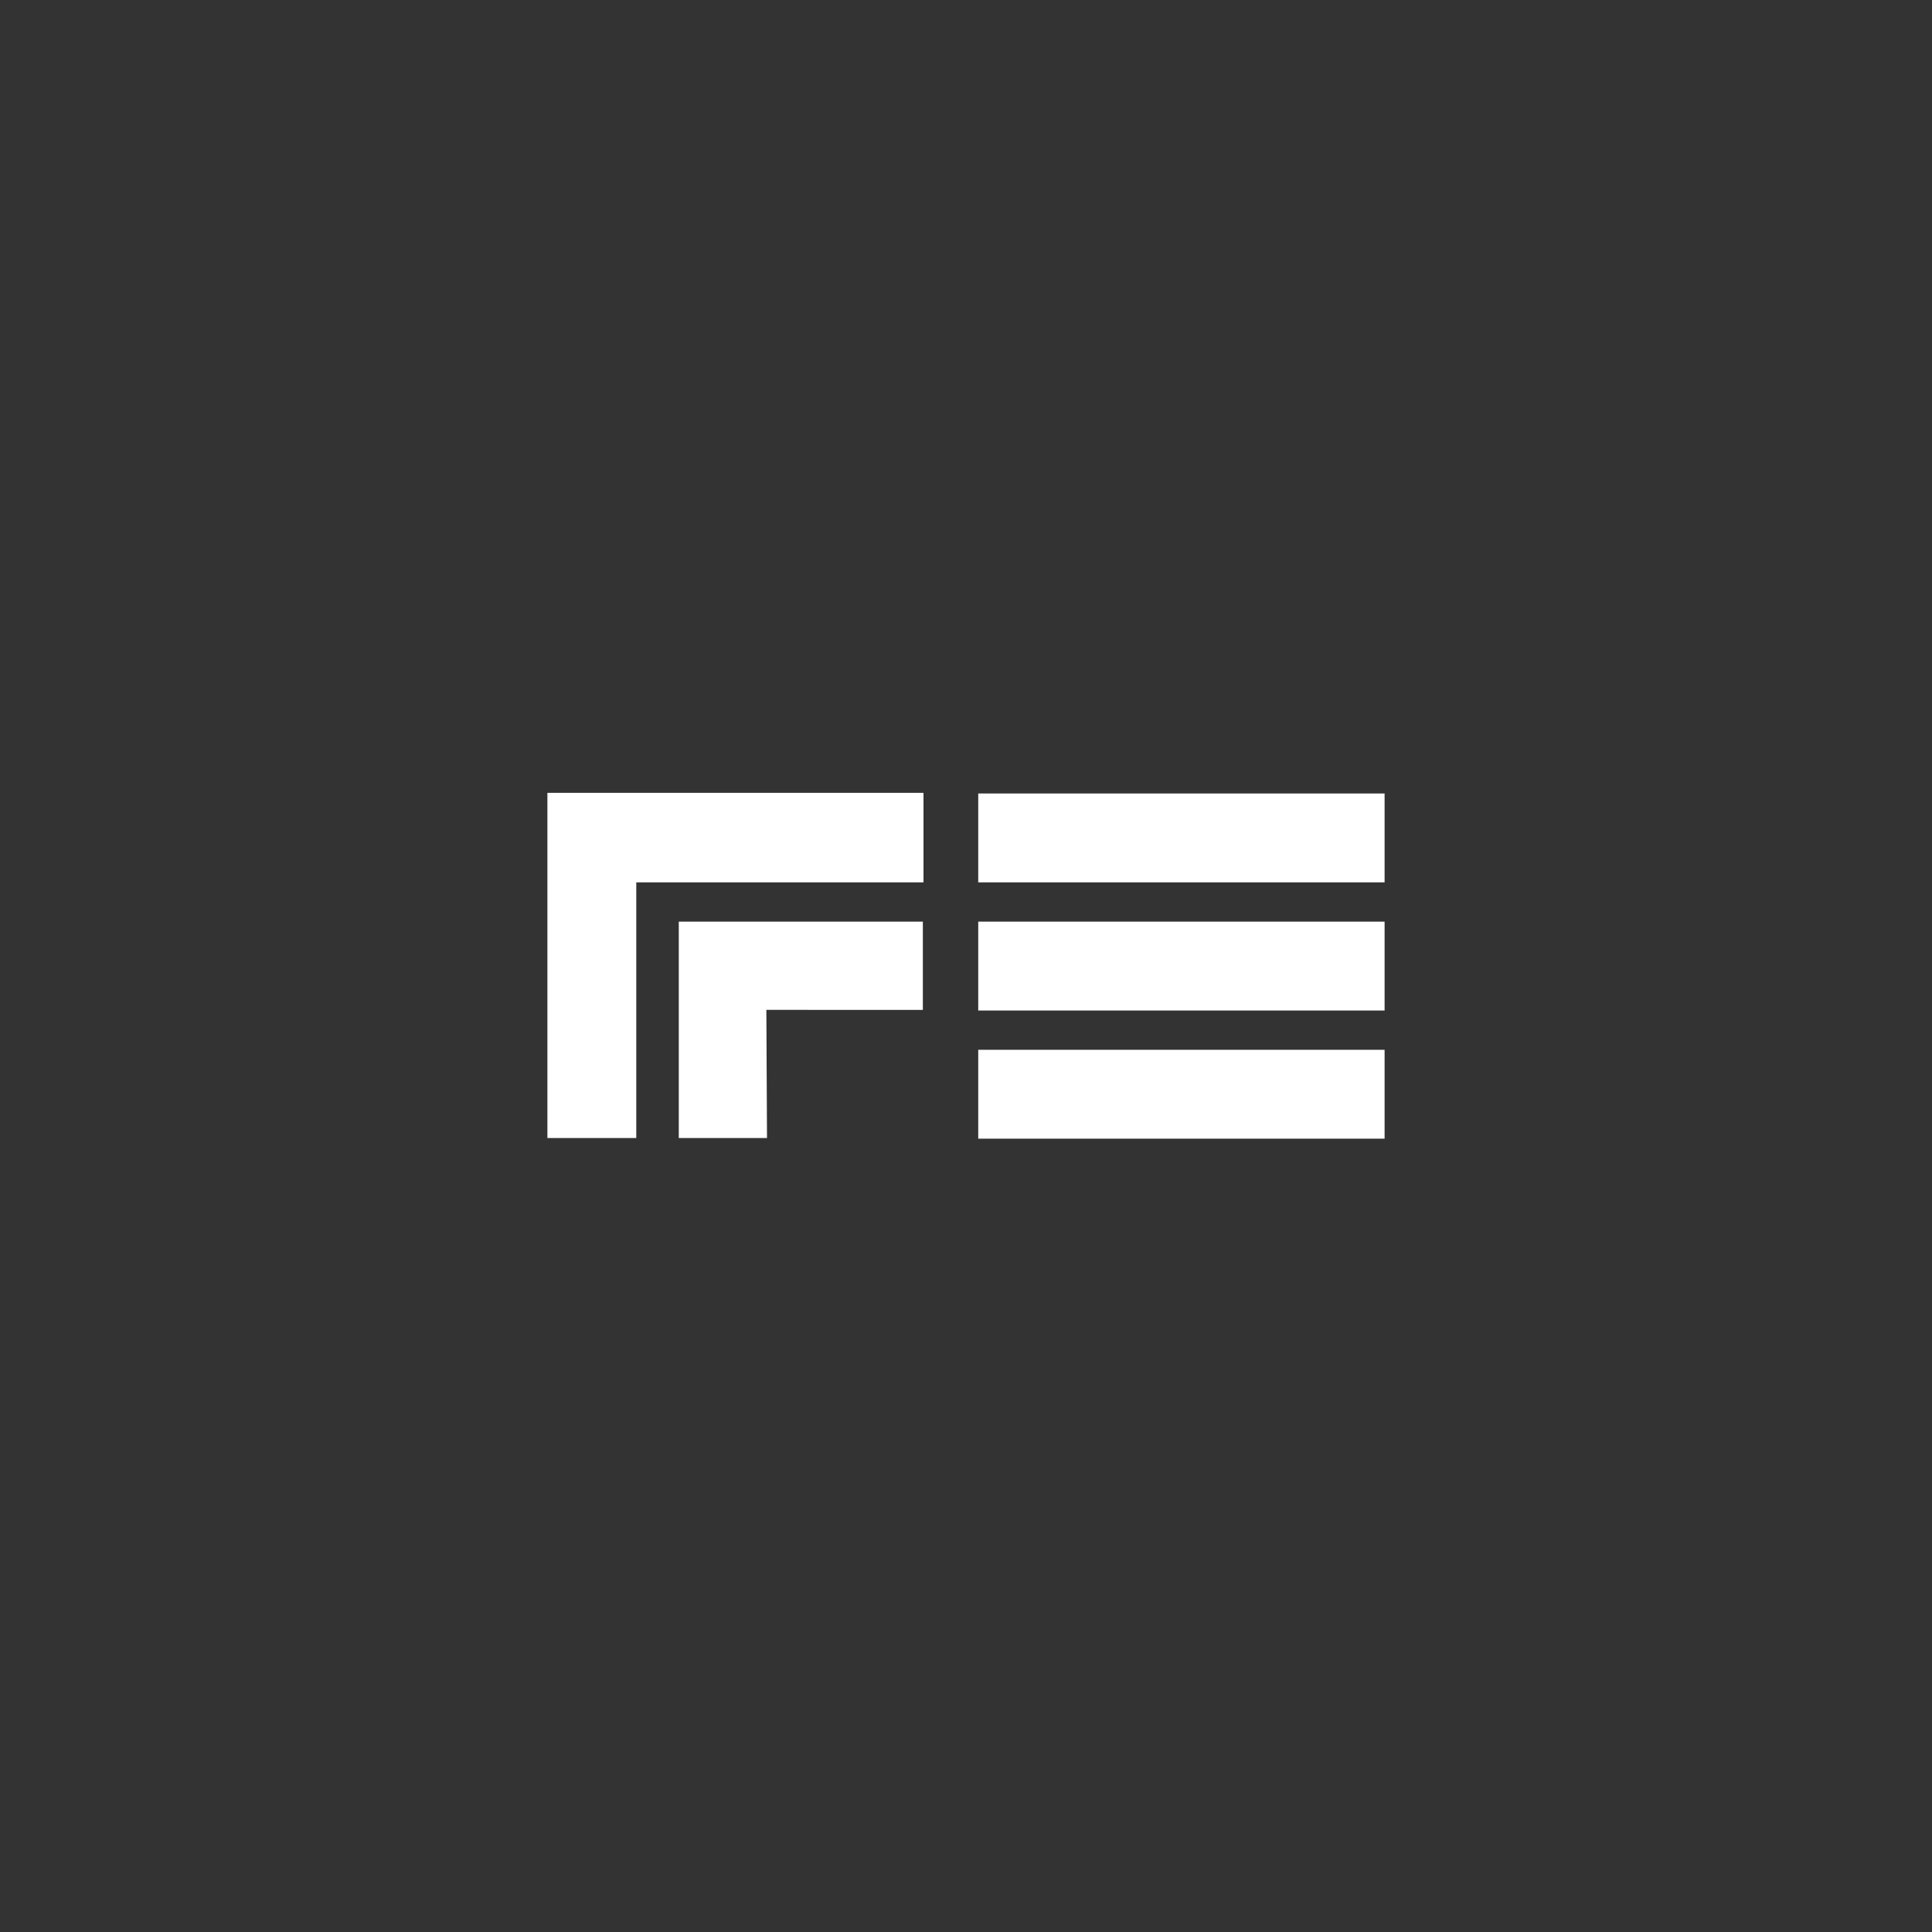
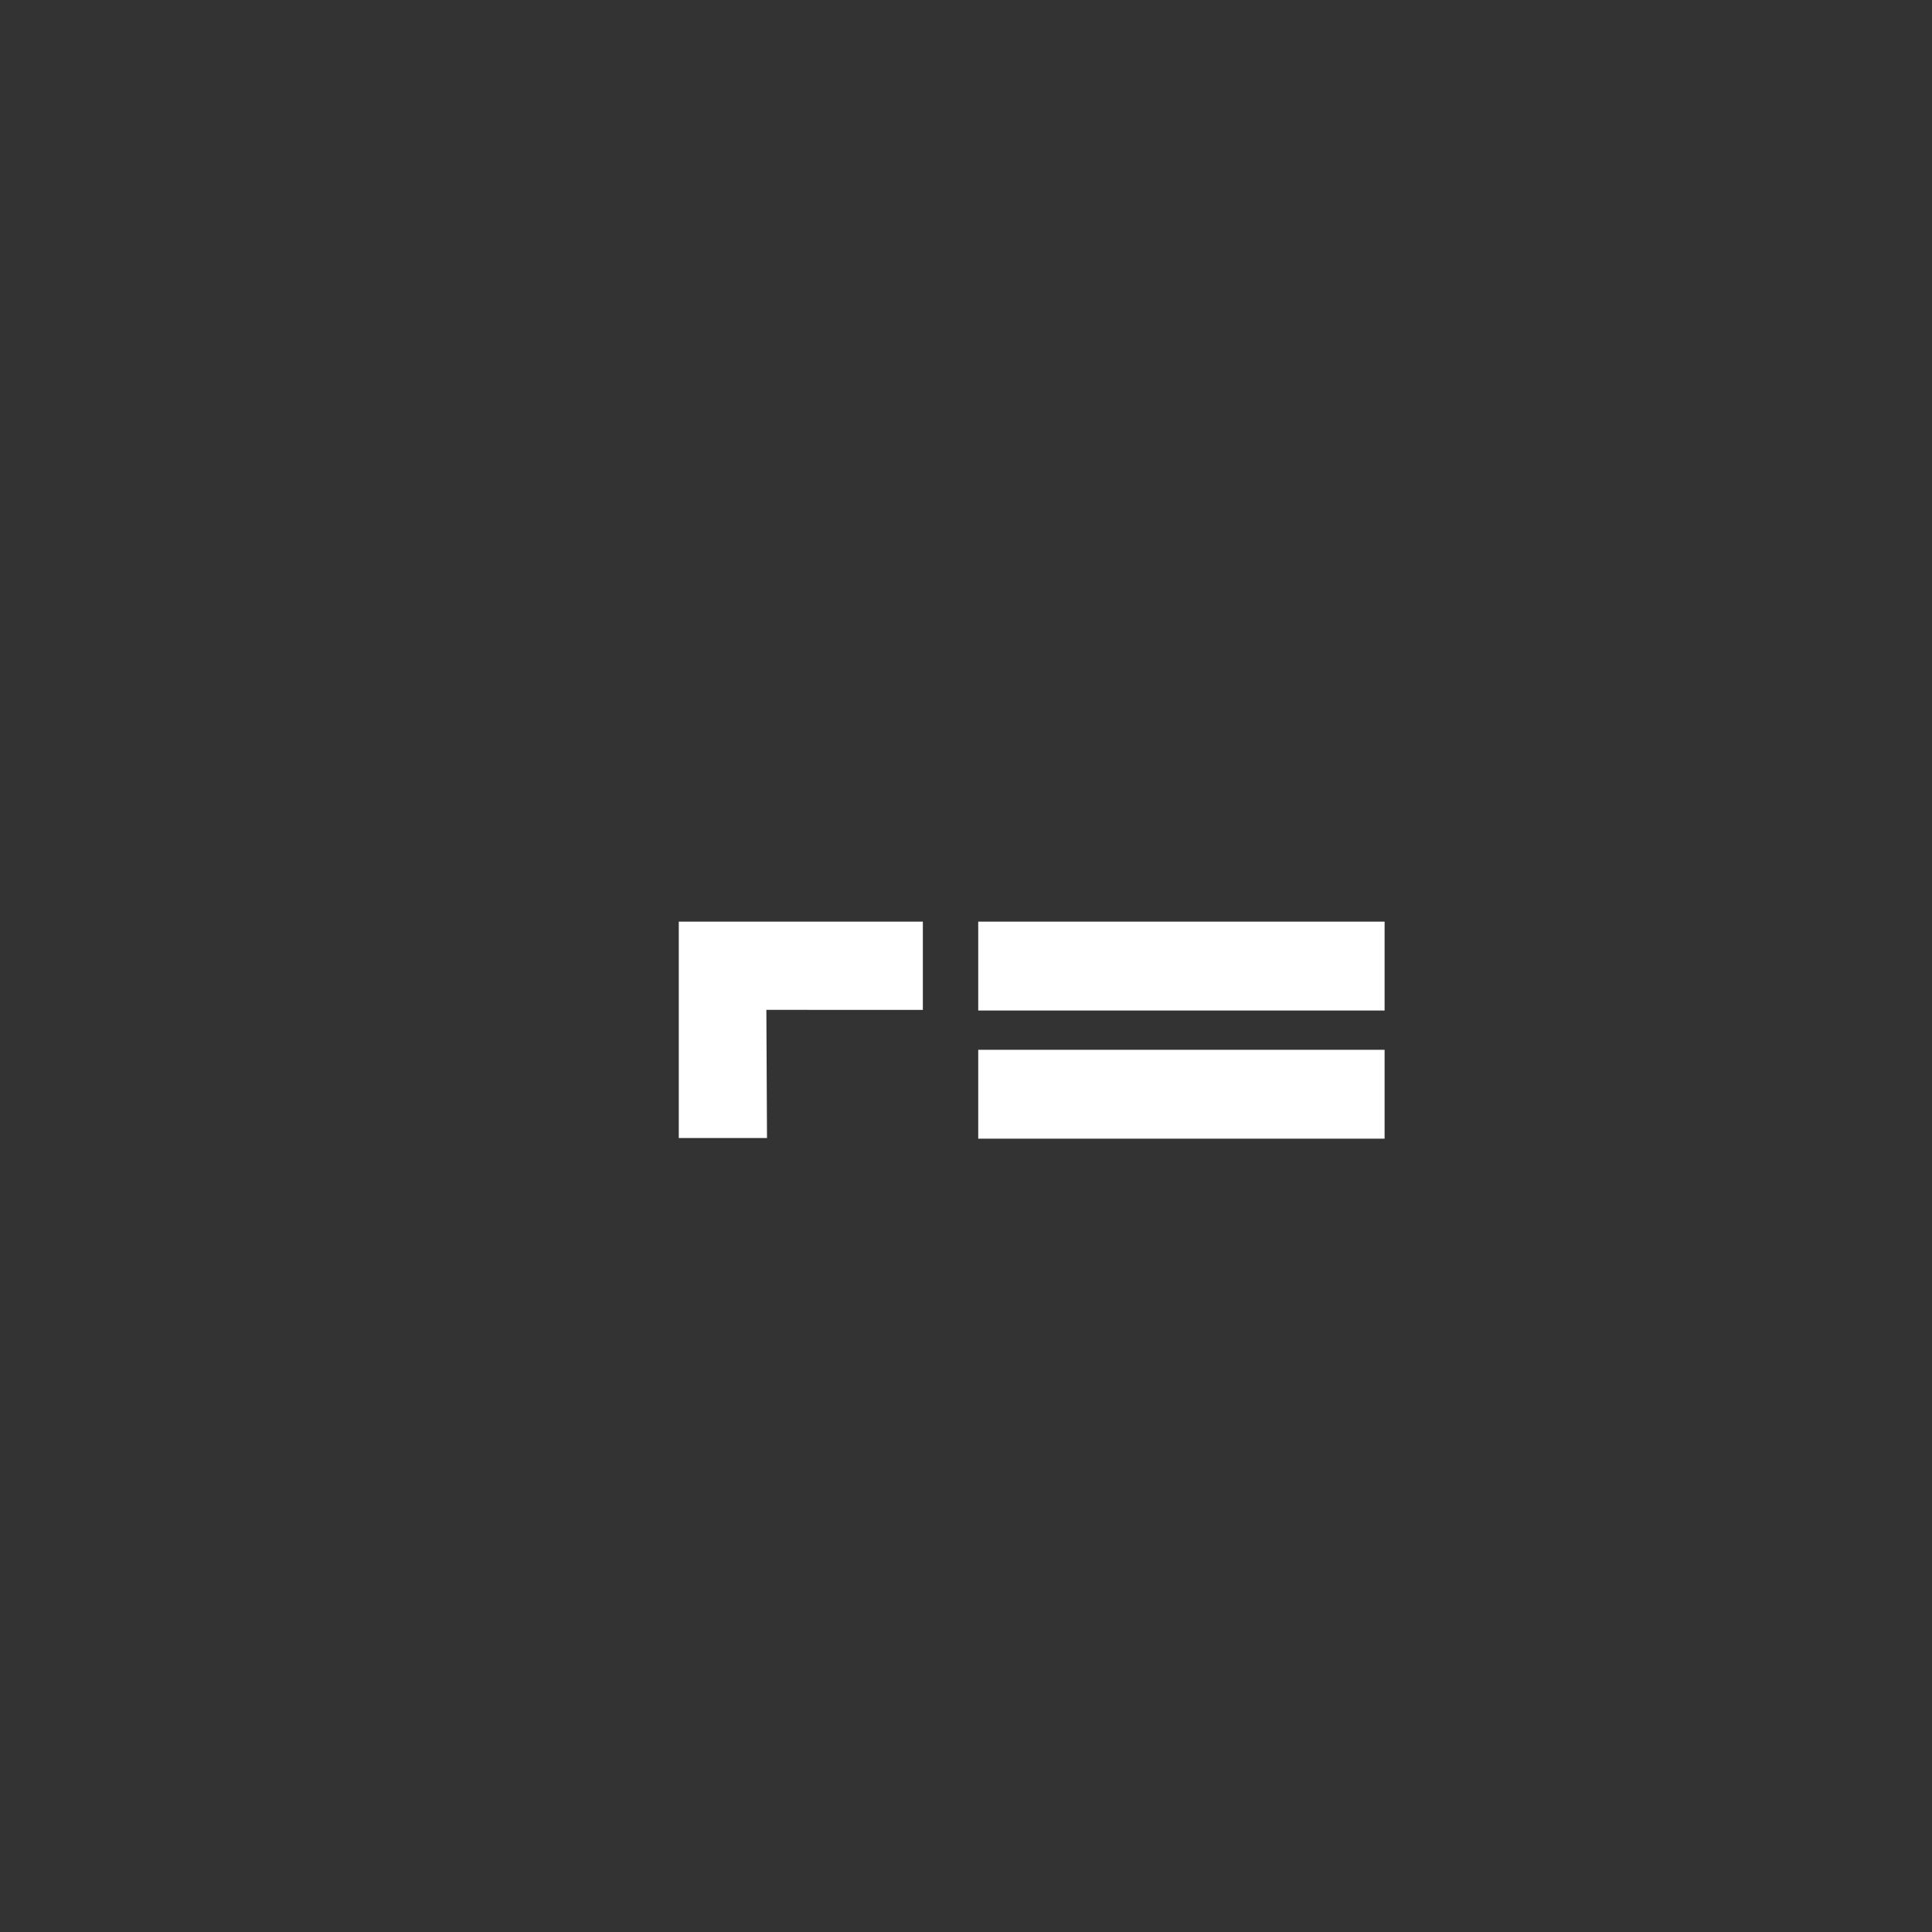
<svg xmlns="http://www.w3.org/2000/svg" version="1.1" id="Layer_1" x="0px" y="0px" viewBox="0 0 300 300" style="enable-background:new 0 0 300 300;" xml:space="preserve">
  <rect x="0" y="0" width="300" height="300" fill="#333333" stroke="none" />
  <style type="text/css">
	.st0{fill:#FFFFFF;}
</style>
  <g id="main-horiz-3c" transform="translate(100.7 16.406)">
    <g id="main-horiz-3c-2" transform="translate(-100.7 -16.407)">
      <g id="Group_144" transform="translate(0 0.013)">
-         <path id="Path_339" class="st0" d="M98.8,176.7H85v-53.6h58.4V137H98.8V176.7z" />
-         <rect id="Rectangle_163" x="151.9" y="123.2" class="st0" width="63.1" height="13.8" />
        <path id="Path_340" class="st0" d="M119.1,176.7h-13.7v-33.6h37.9v13.7H119L119.1,176.7L119.1,176.7z" />
        <rect id="Rectangle_164" x="151.9" y="143.1" class="st0" width="63.1" height="13.8" />
        <rect id="Rectangle_165" x="151.9" y="163" class="st0" width="63.1" height="13.8" />
      </g>
    </g>
  </g>
</svg>